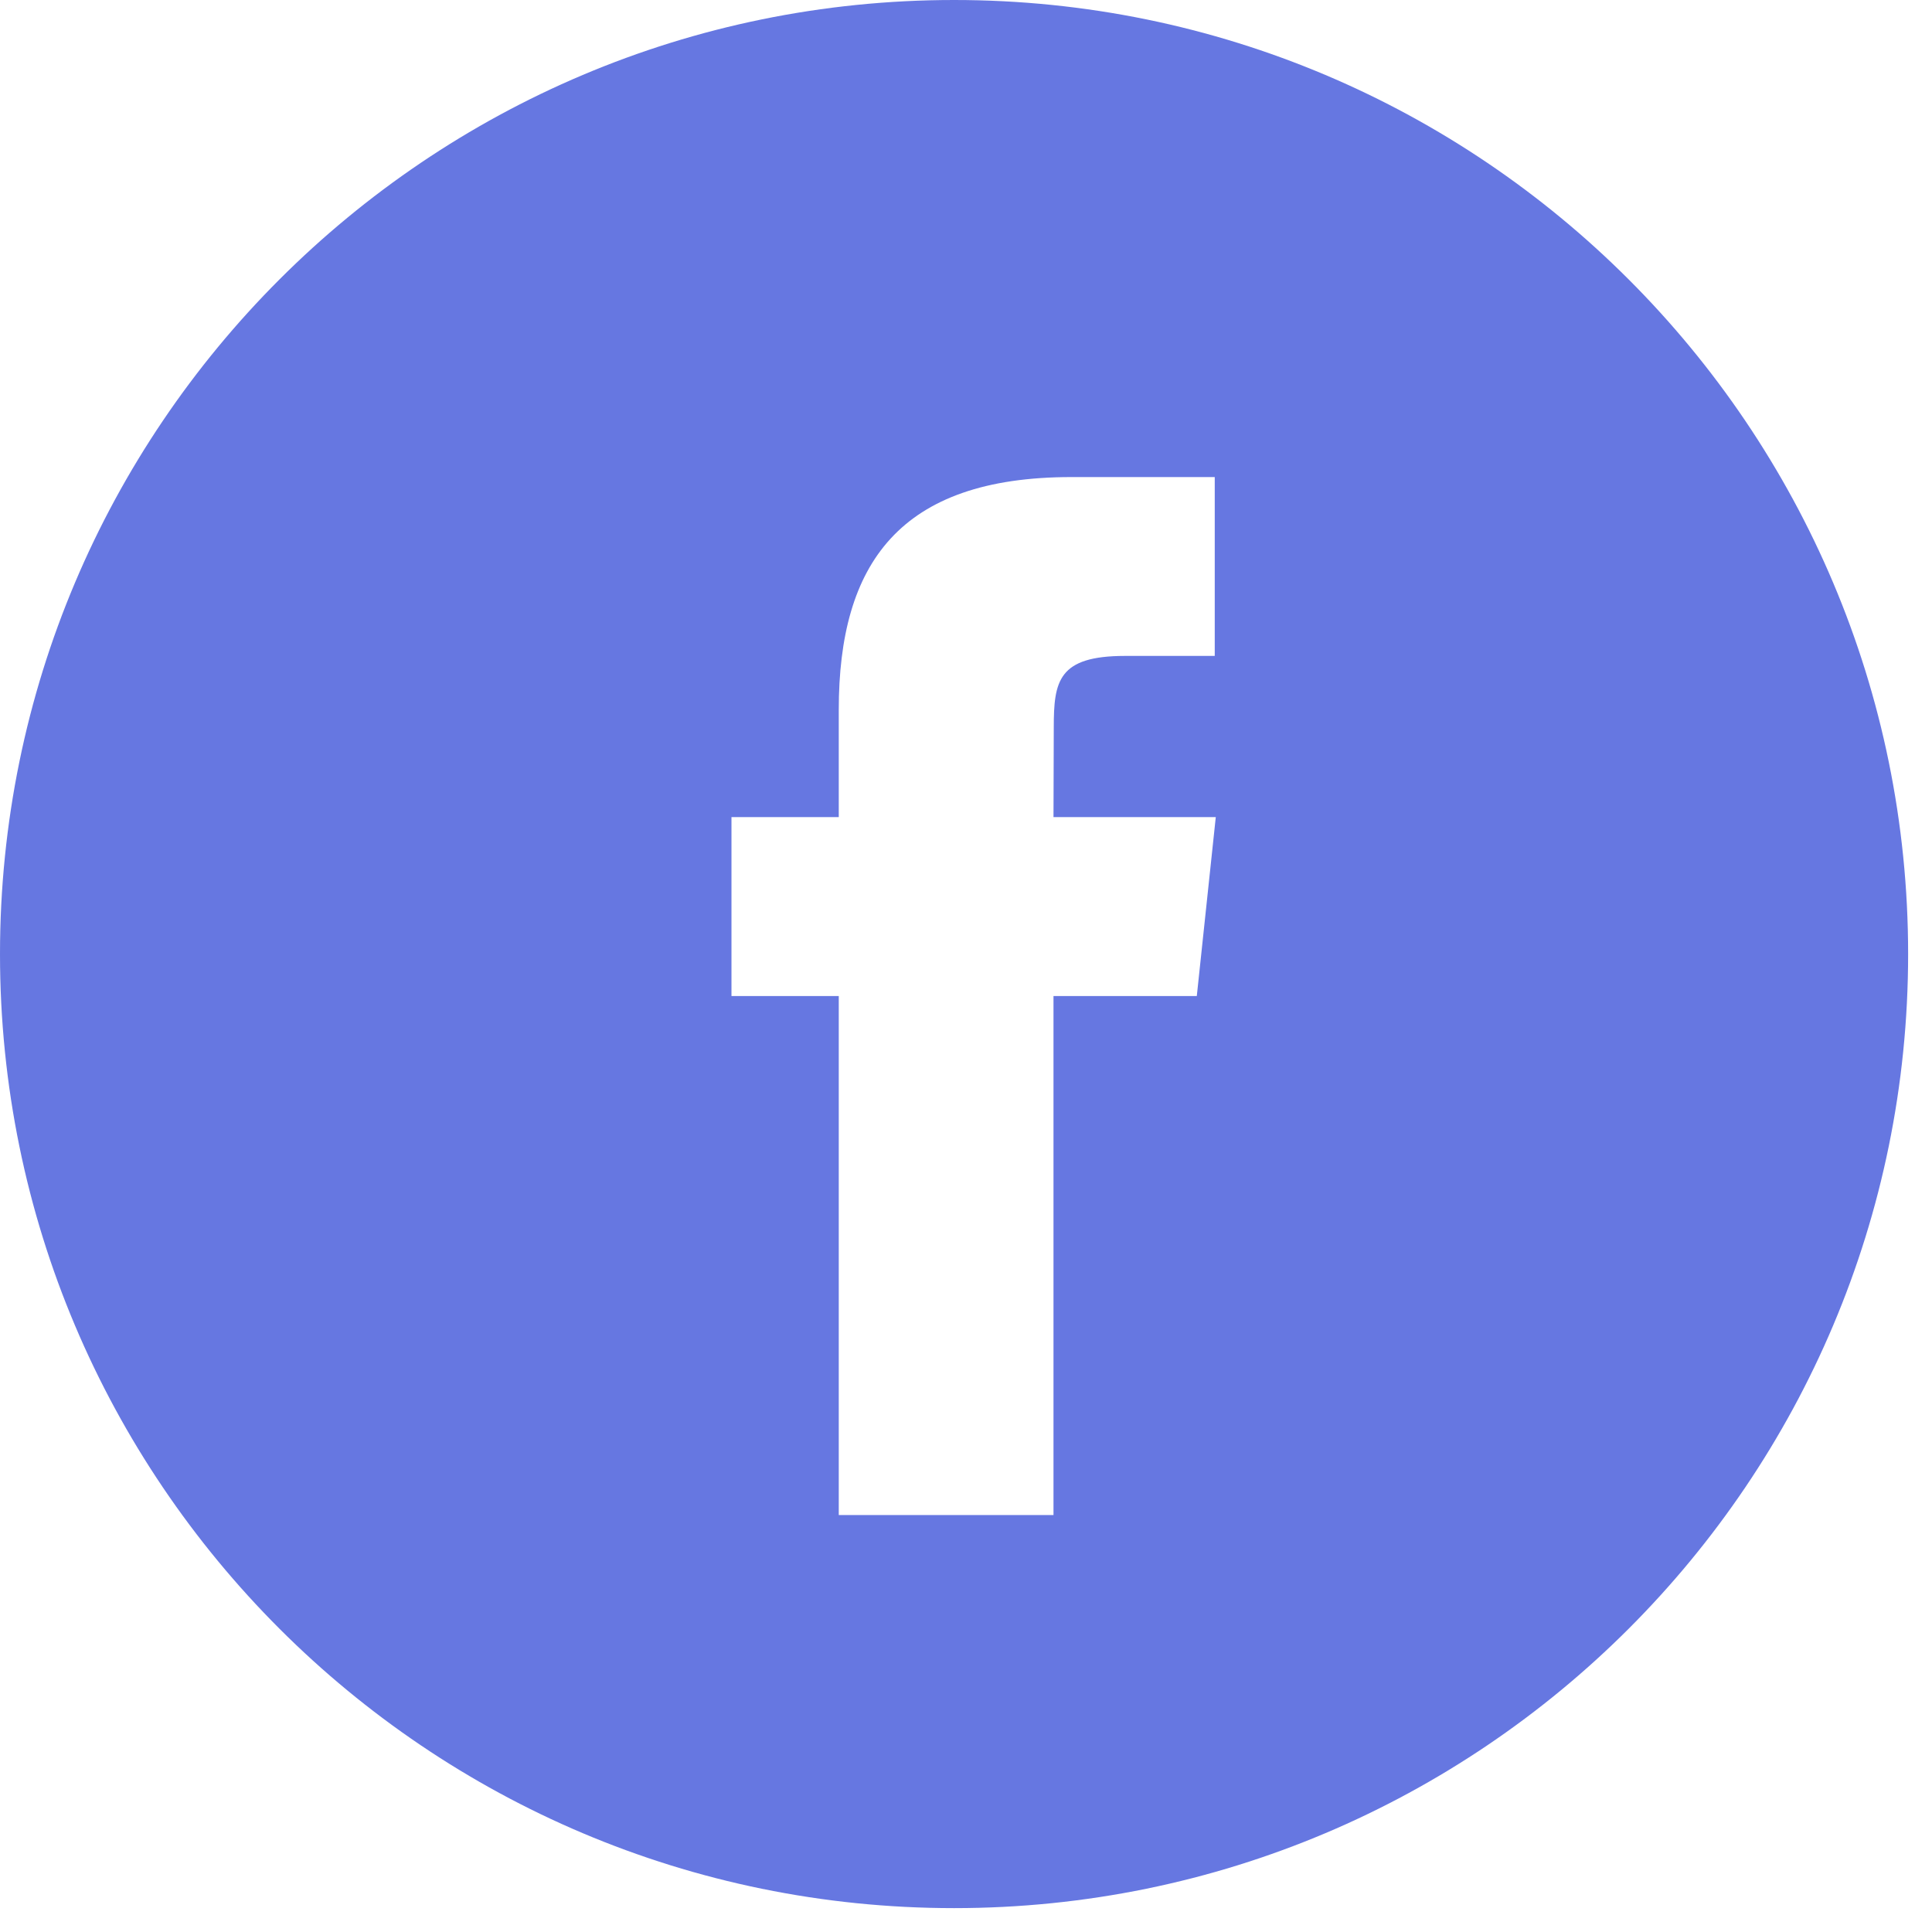
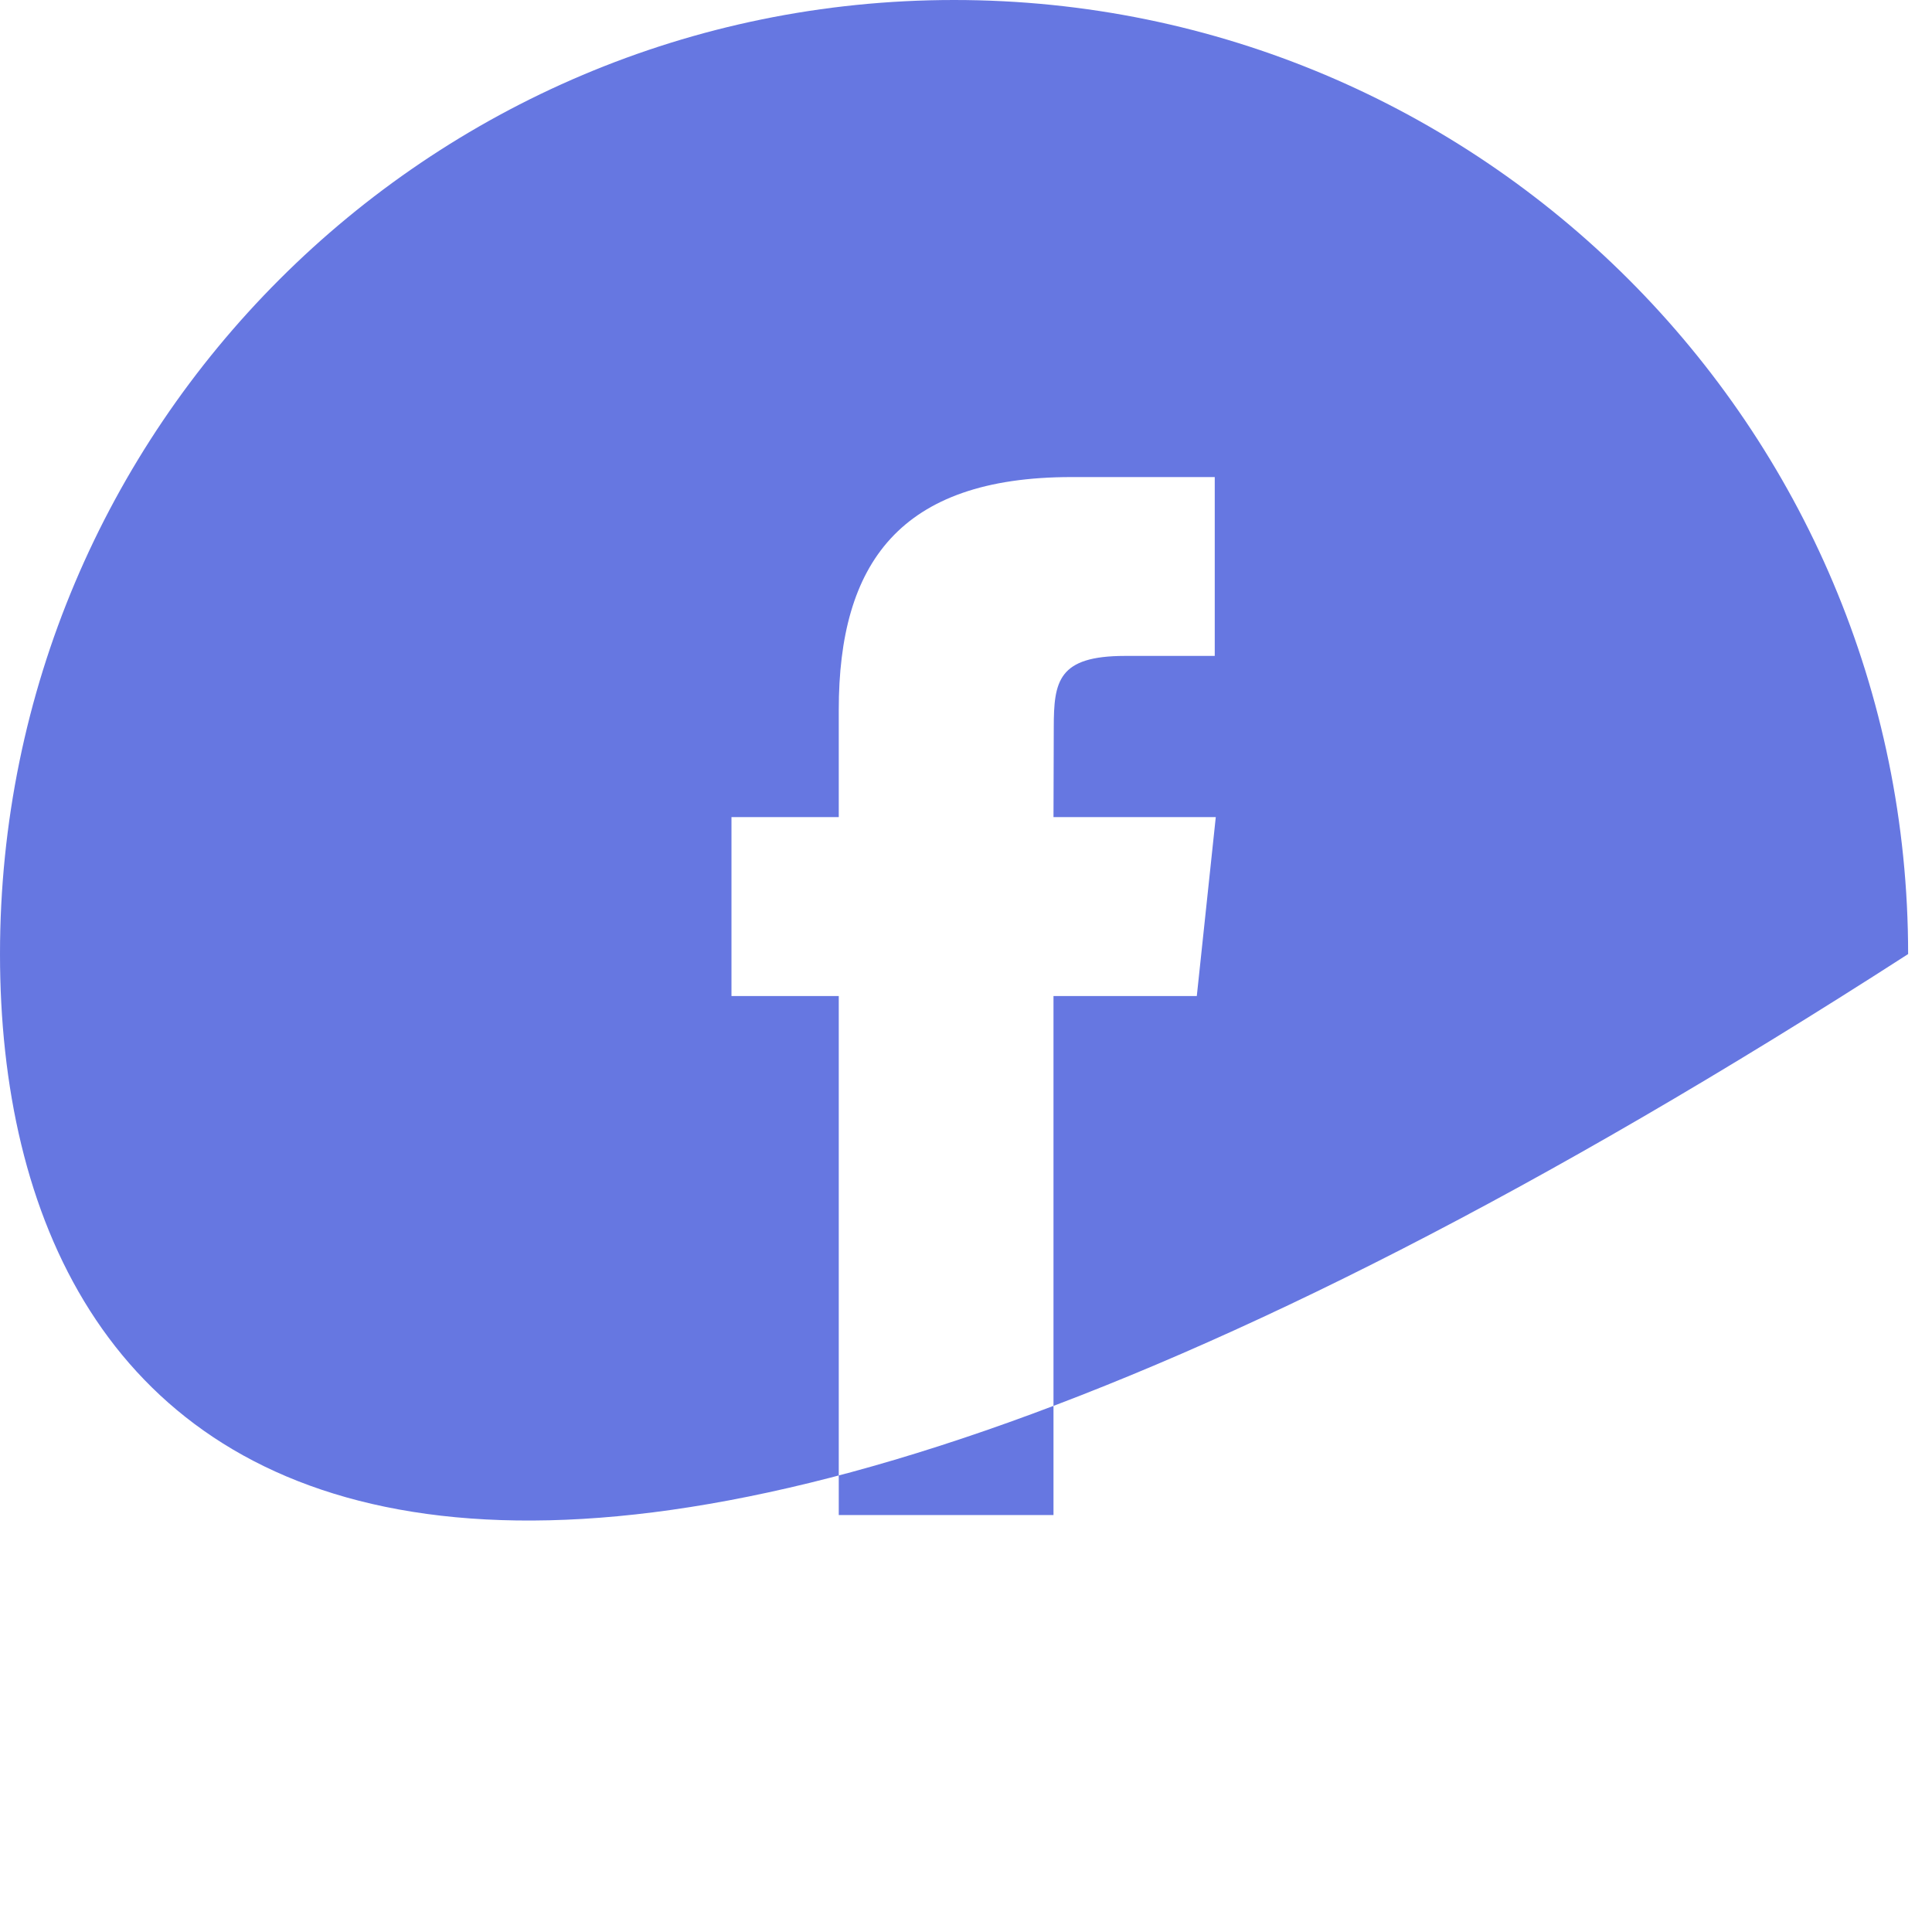
<svg xmlns="http://www.w3.org/2000/svg" width="28" height="28" viewBox="0 0 28 28" fill="none">
-   <path d="M0 13.827C0 6.191 6.191 0 13.827 0C21.464 0 27.654 6.191 27.654 13.827C27.654 21.464 21.464 27.654 13.827 27.654C6.191 27.654 0 21.464 0 13.827ZM15.268 21.957V14.435H17.345L17.62 11.842H15.268L15.272 10.545C15.272 9.869 15.336 9.506 16.307 9.506H17.605V6.914H15.529C13.034 6.914 12.156 8.171 12.156 10.286V11.842H10.601V14.435H12.156V21.957H15.268Z" fill="#6677E1" />
+   <path d="M0 13.827C0 6.191 6.191 0 13.827 0C21.464 0 27.654 6.191 27.654 13.827C6.191 27.654 0 21.464 0 13.827ZM15.268 21.957V14.435H17.345L17.62 11.842H15.268L15.272 10.545C15.272 9.869 15.336 9.506 16.307 9.506H17.605V6.914H15.529C13.034 6.914 12.156 8.171 12.156 10.286V11.842H10.601V14.435H12.156V21.957H15.268Z" fill="#6677E1" />
</svg>